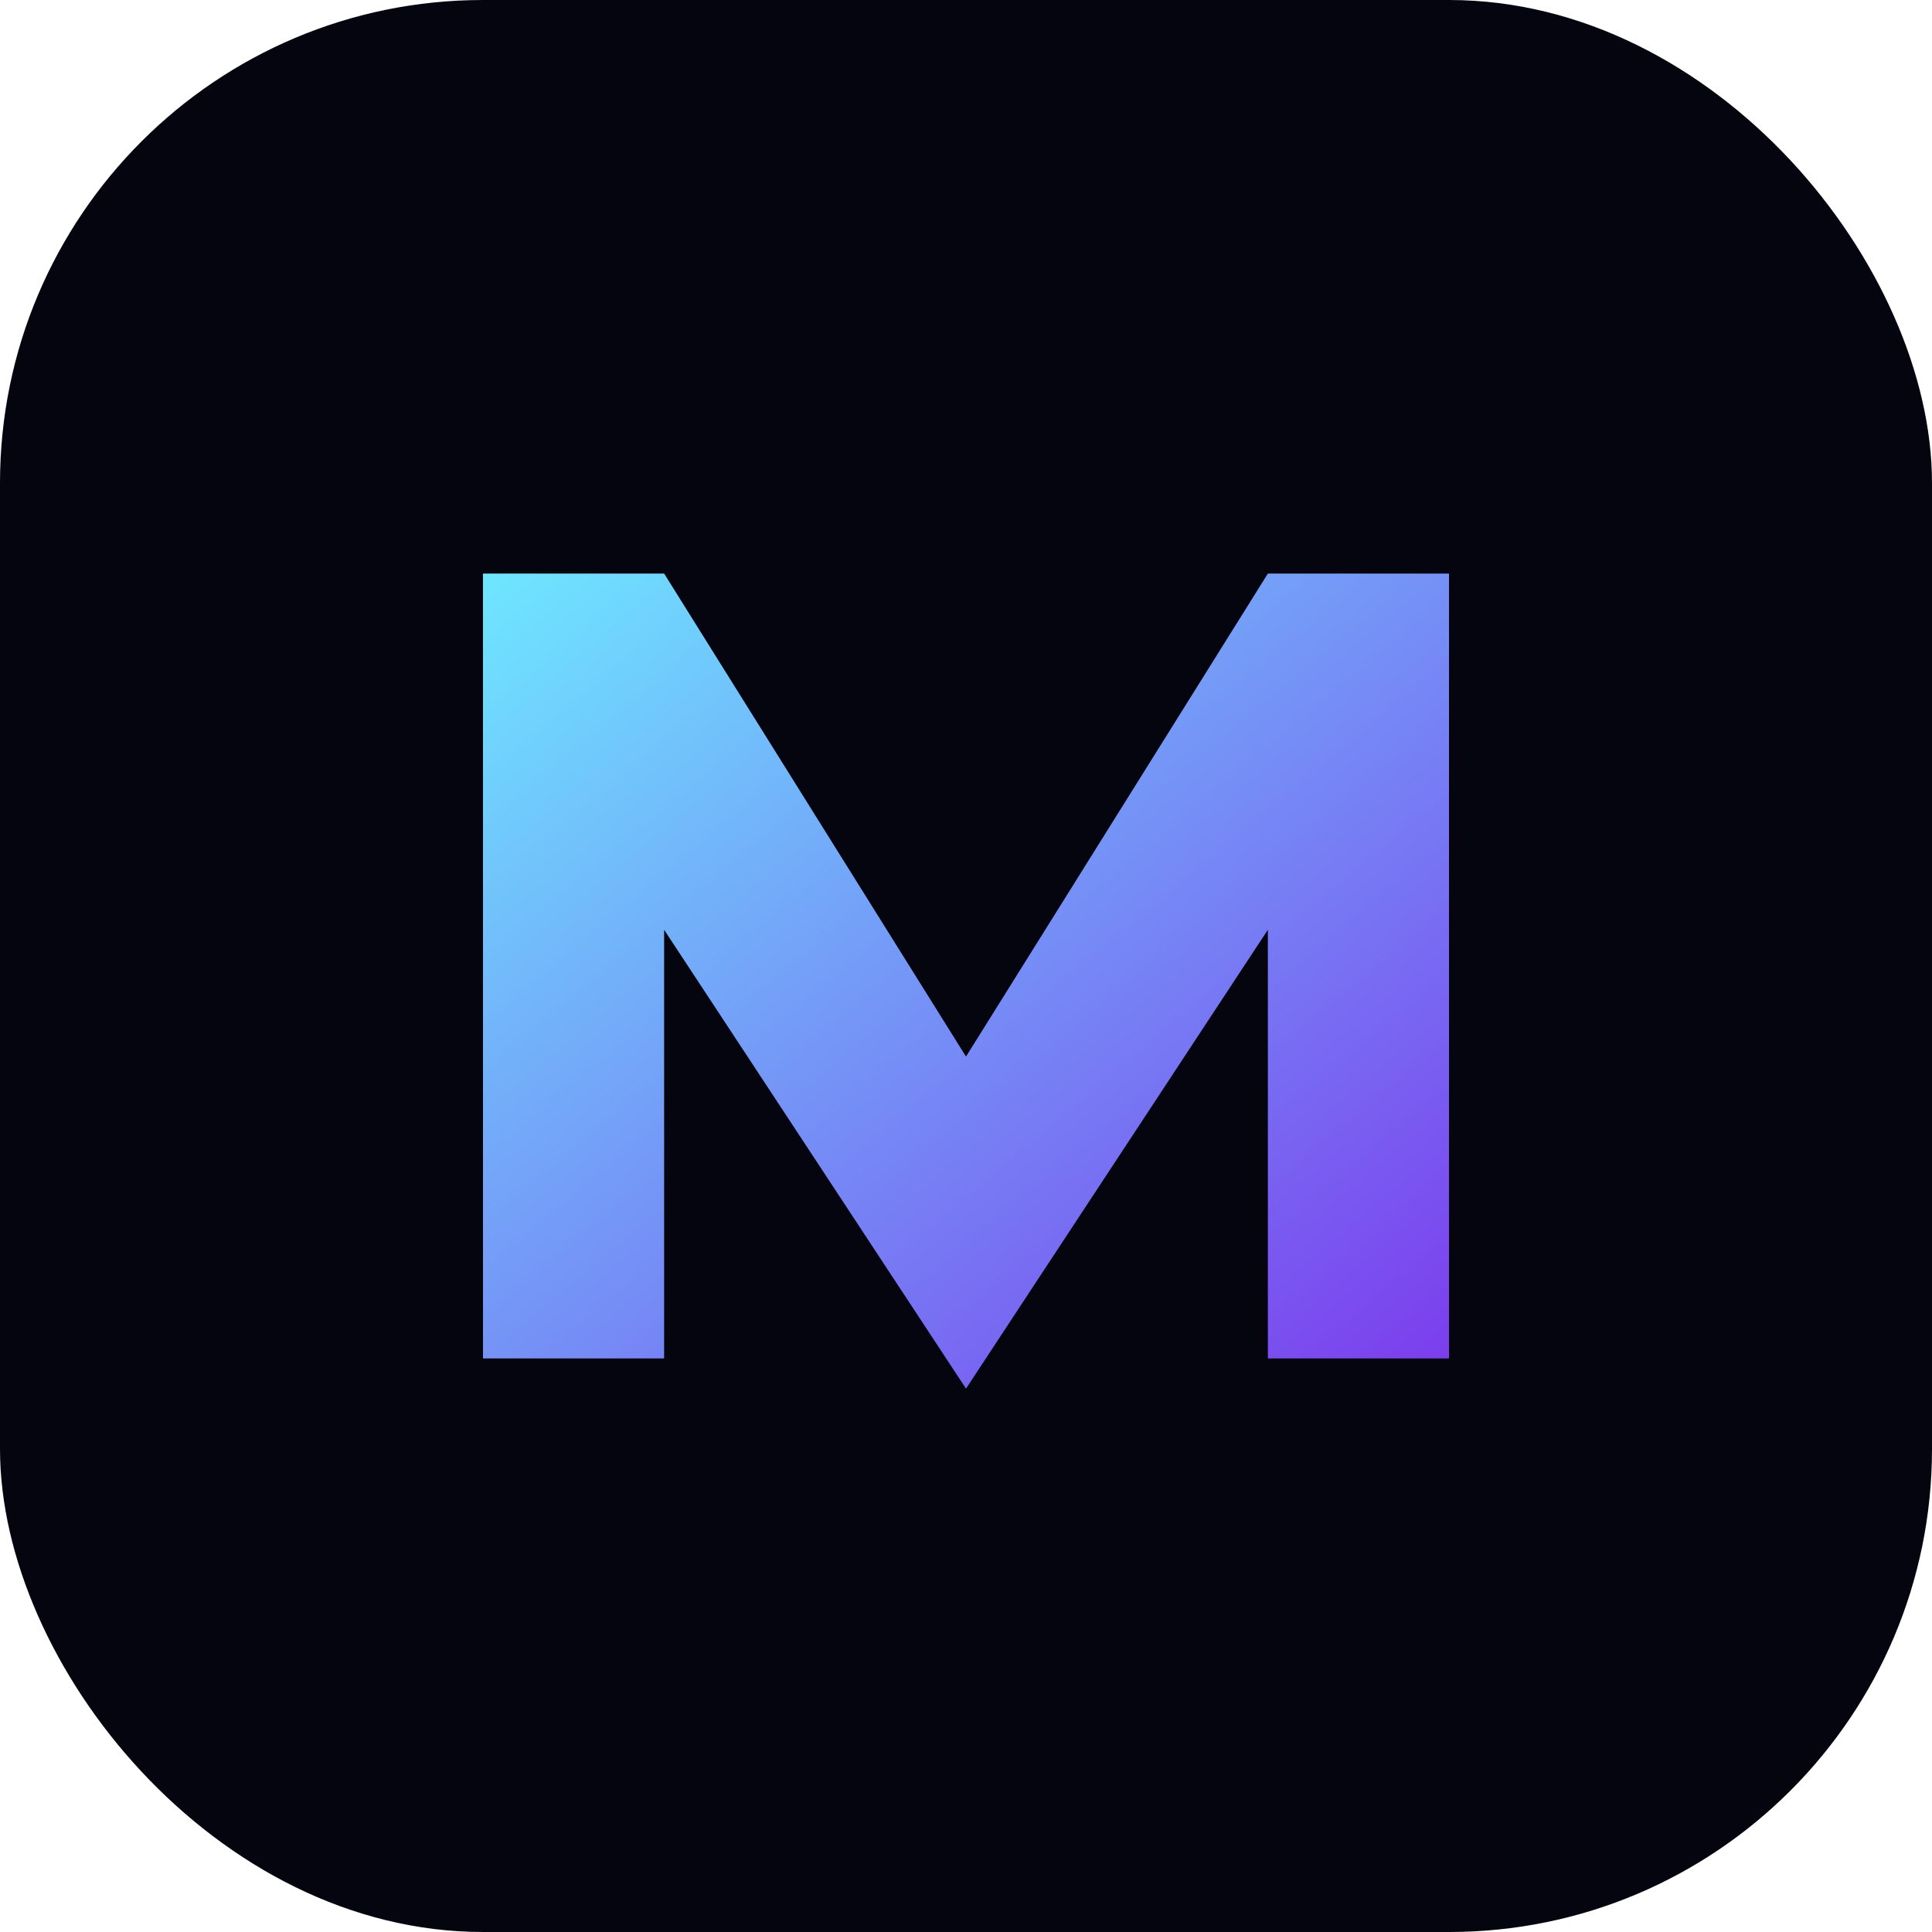
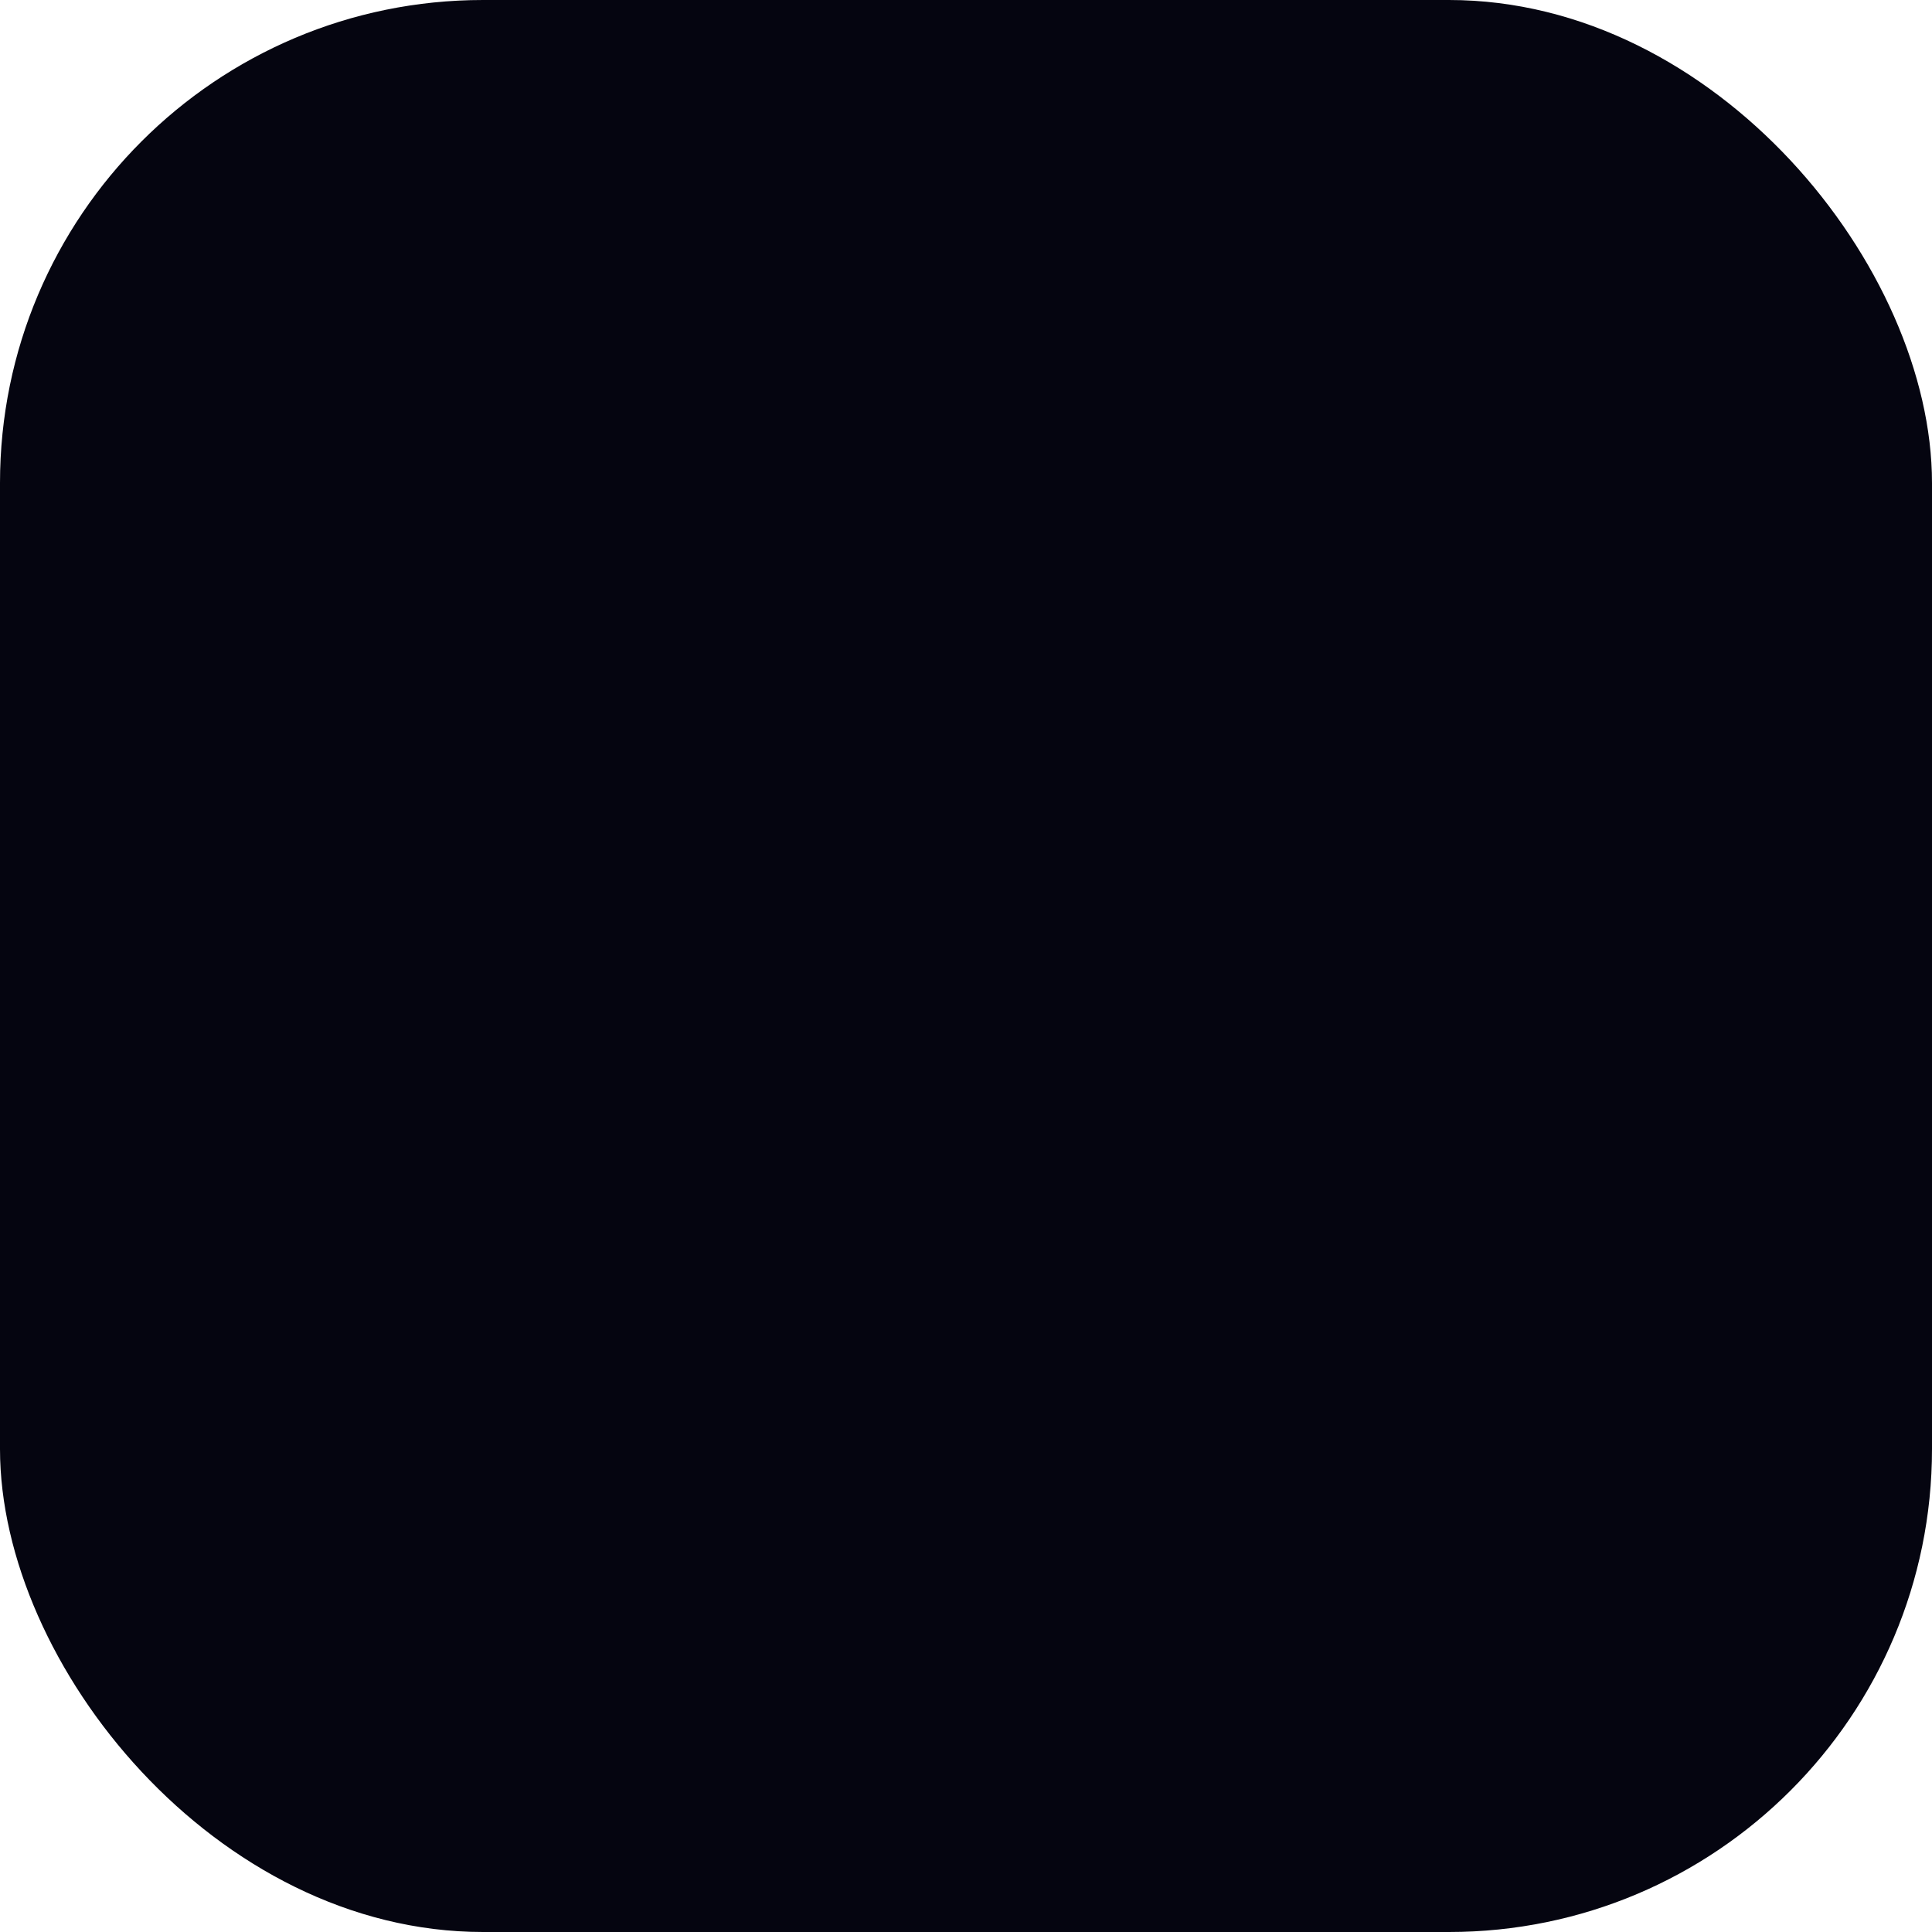
<svg xmlns="http://www.w3.org/2000/svg" viewBox="0 0 64 64">
  <defs>
    <linearGradient id="grad" x1="0%" y1="0%" x2="100%" y2="100%">
      <stop offset="0%" stop-color="#6ee7ff" />
      <stop offset="100%" stop-color="#7c3aed" />
    </linearGradient>
  </defs>
  <rect width="64" height="64" rx="16" fill="#050510" />
-   <path fill="url(#grad)" d="M16 45V19h6l10 16 10-16h6v26h-6V30.8L32 46 22 30.8V45z" />
</svg>